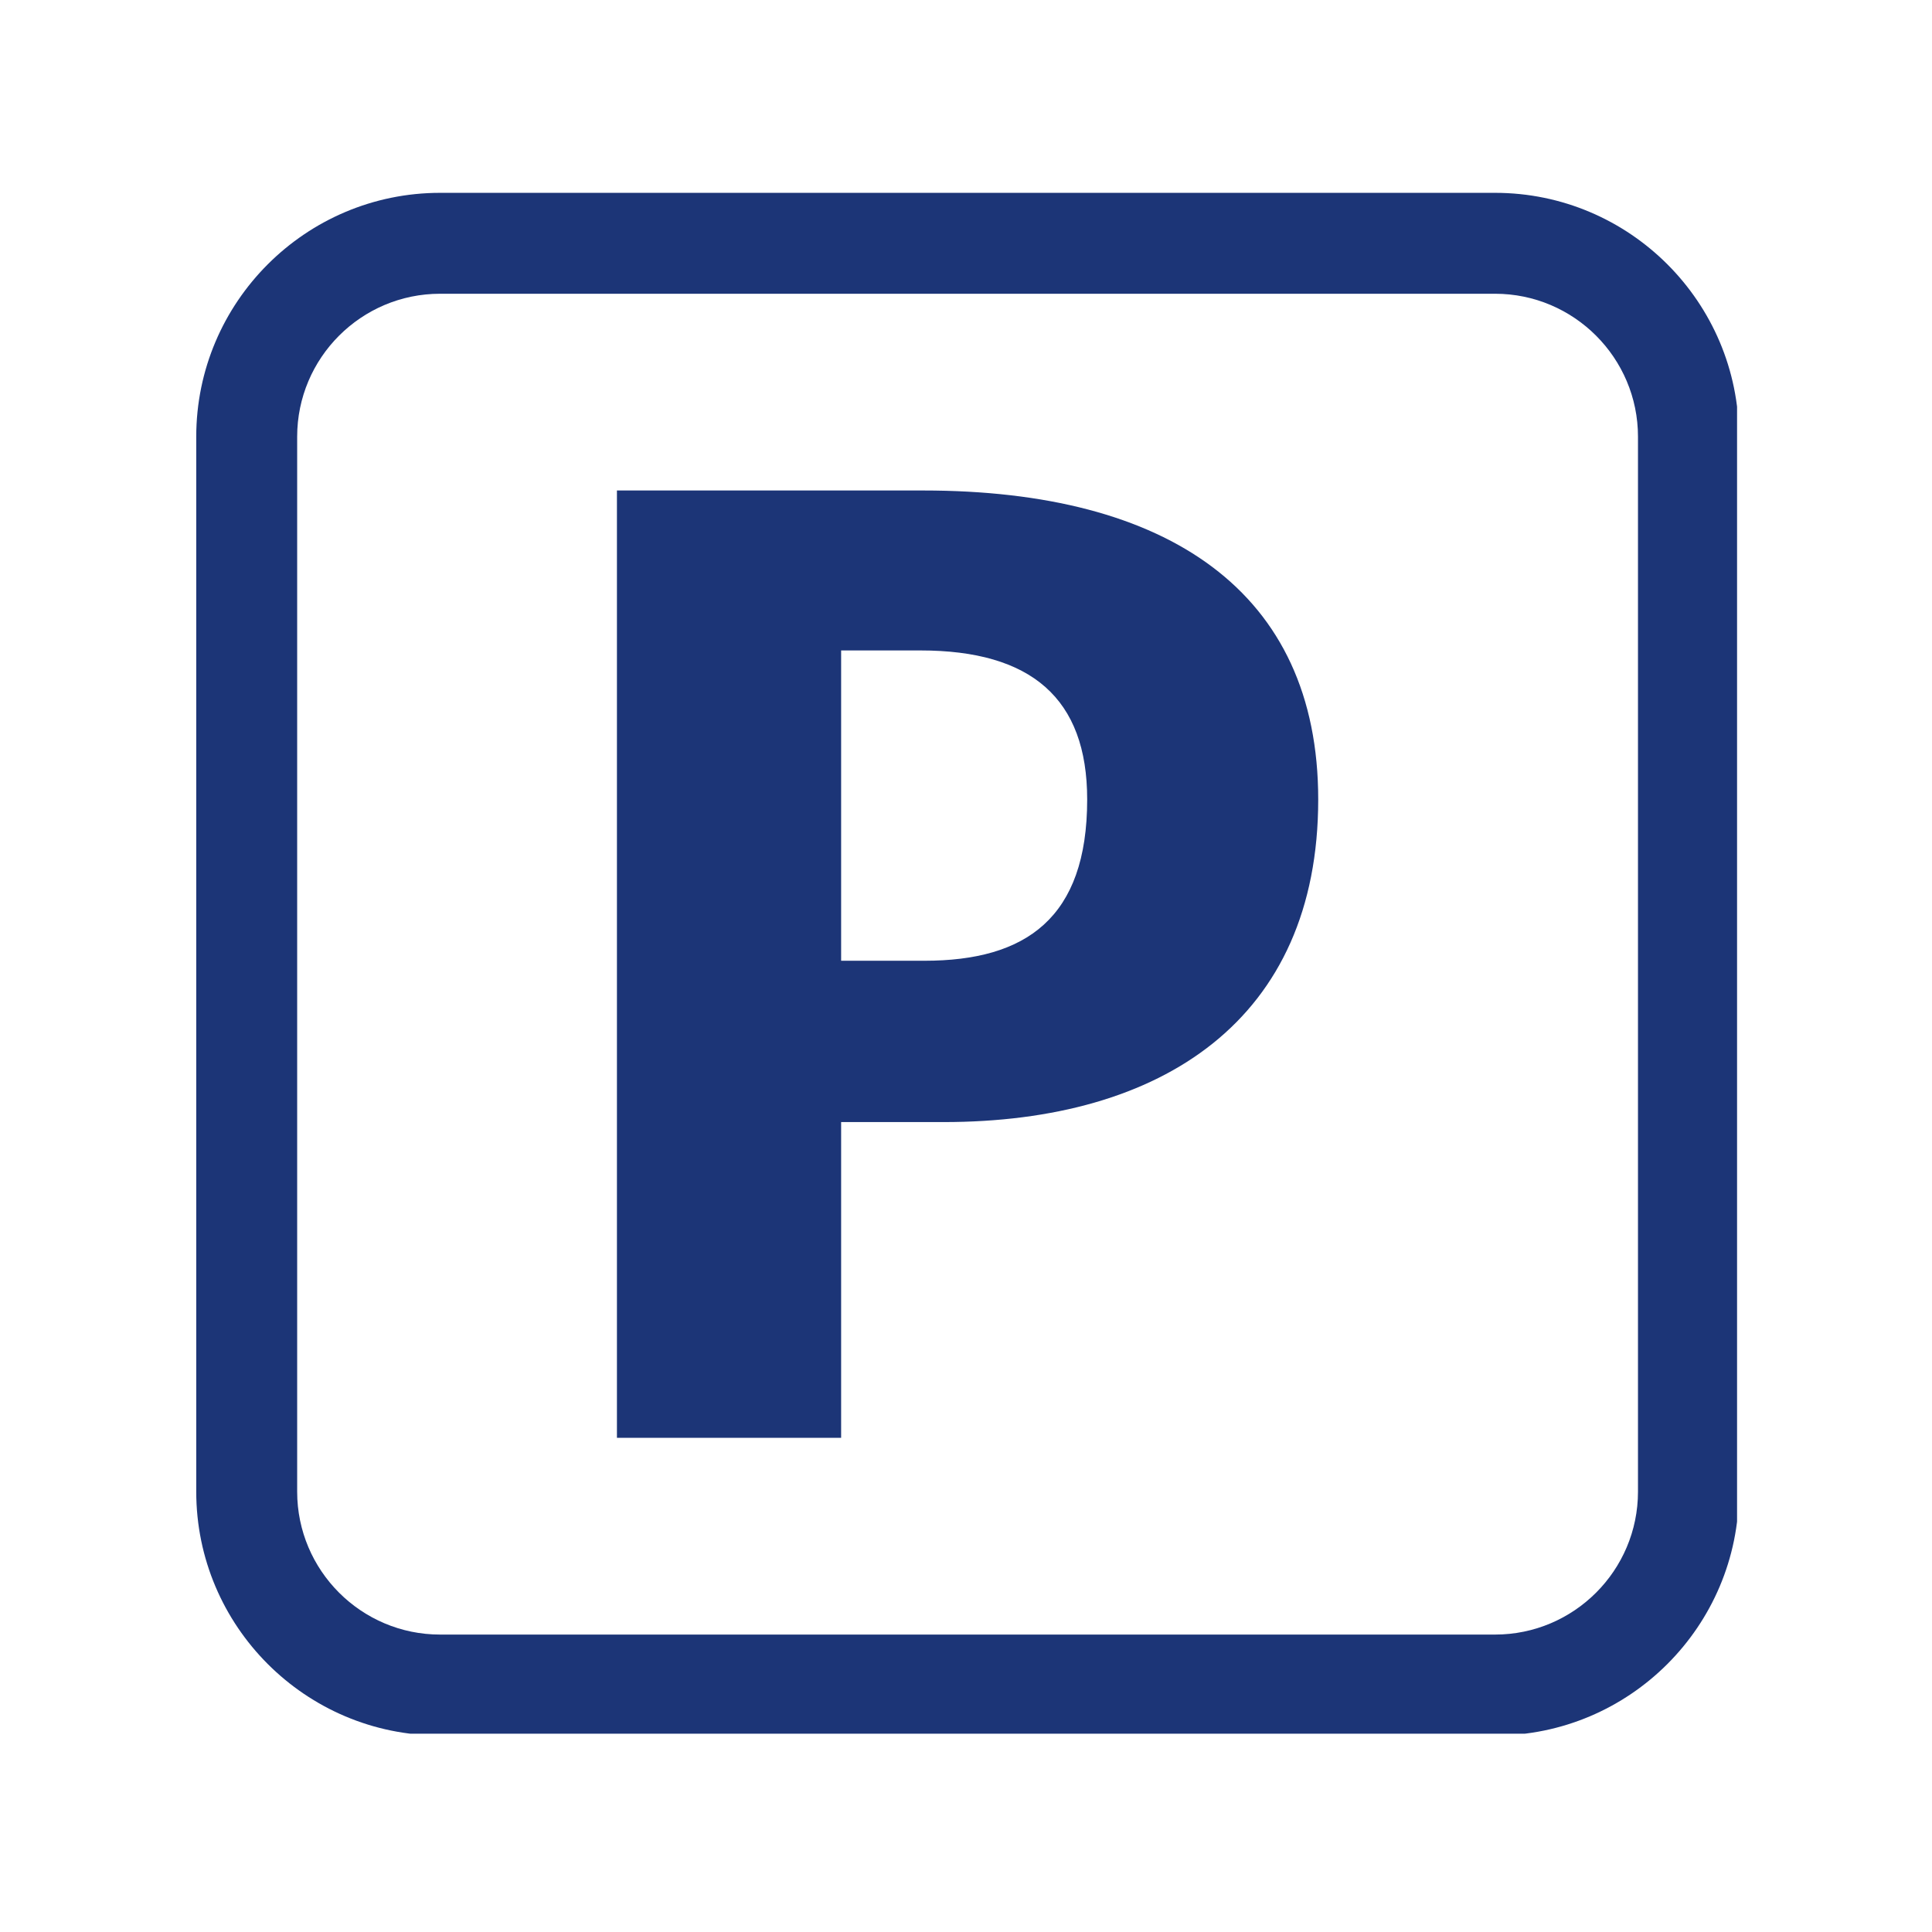
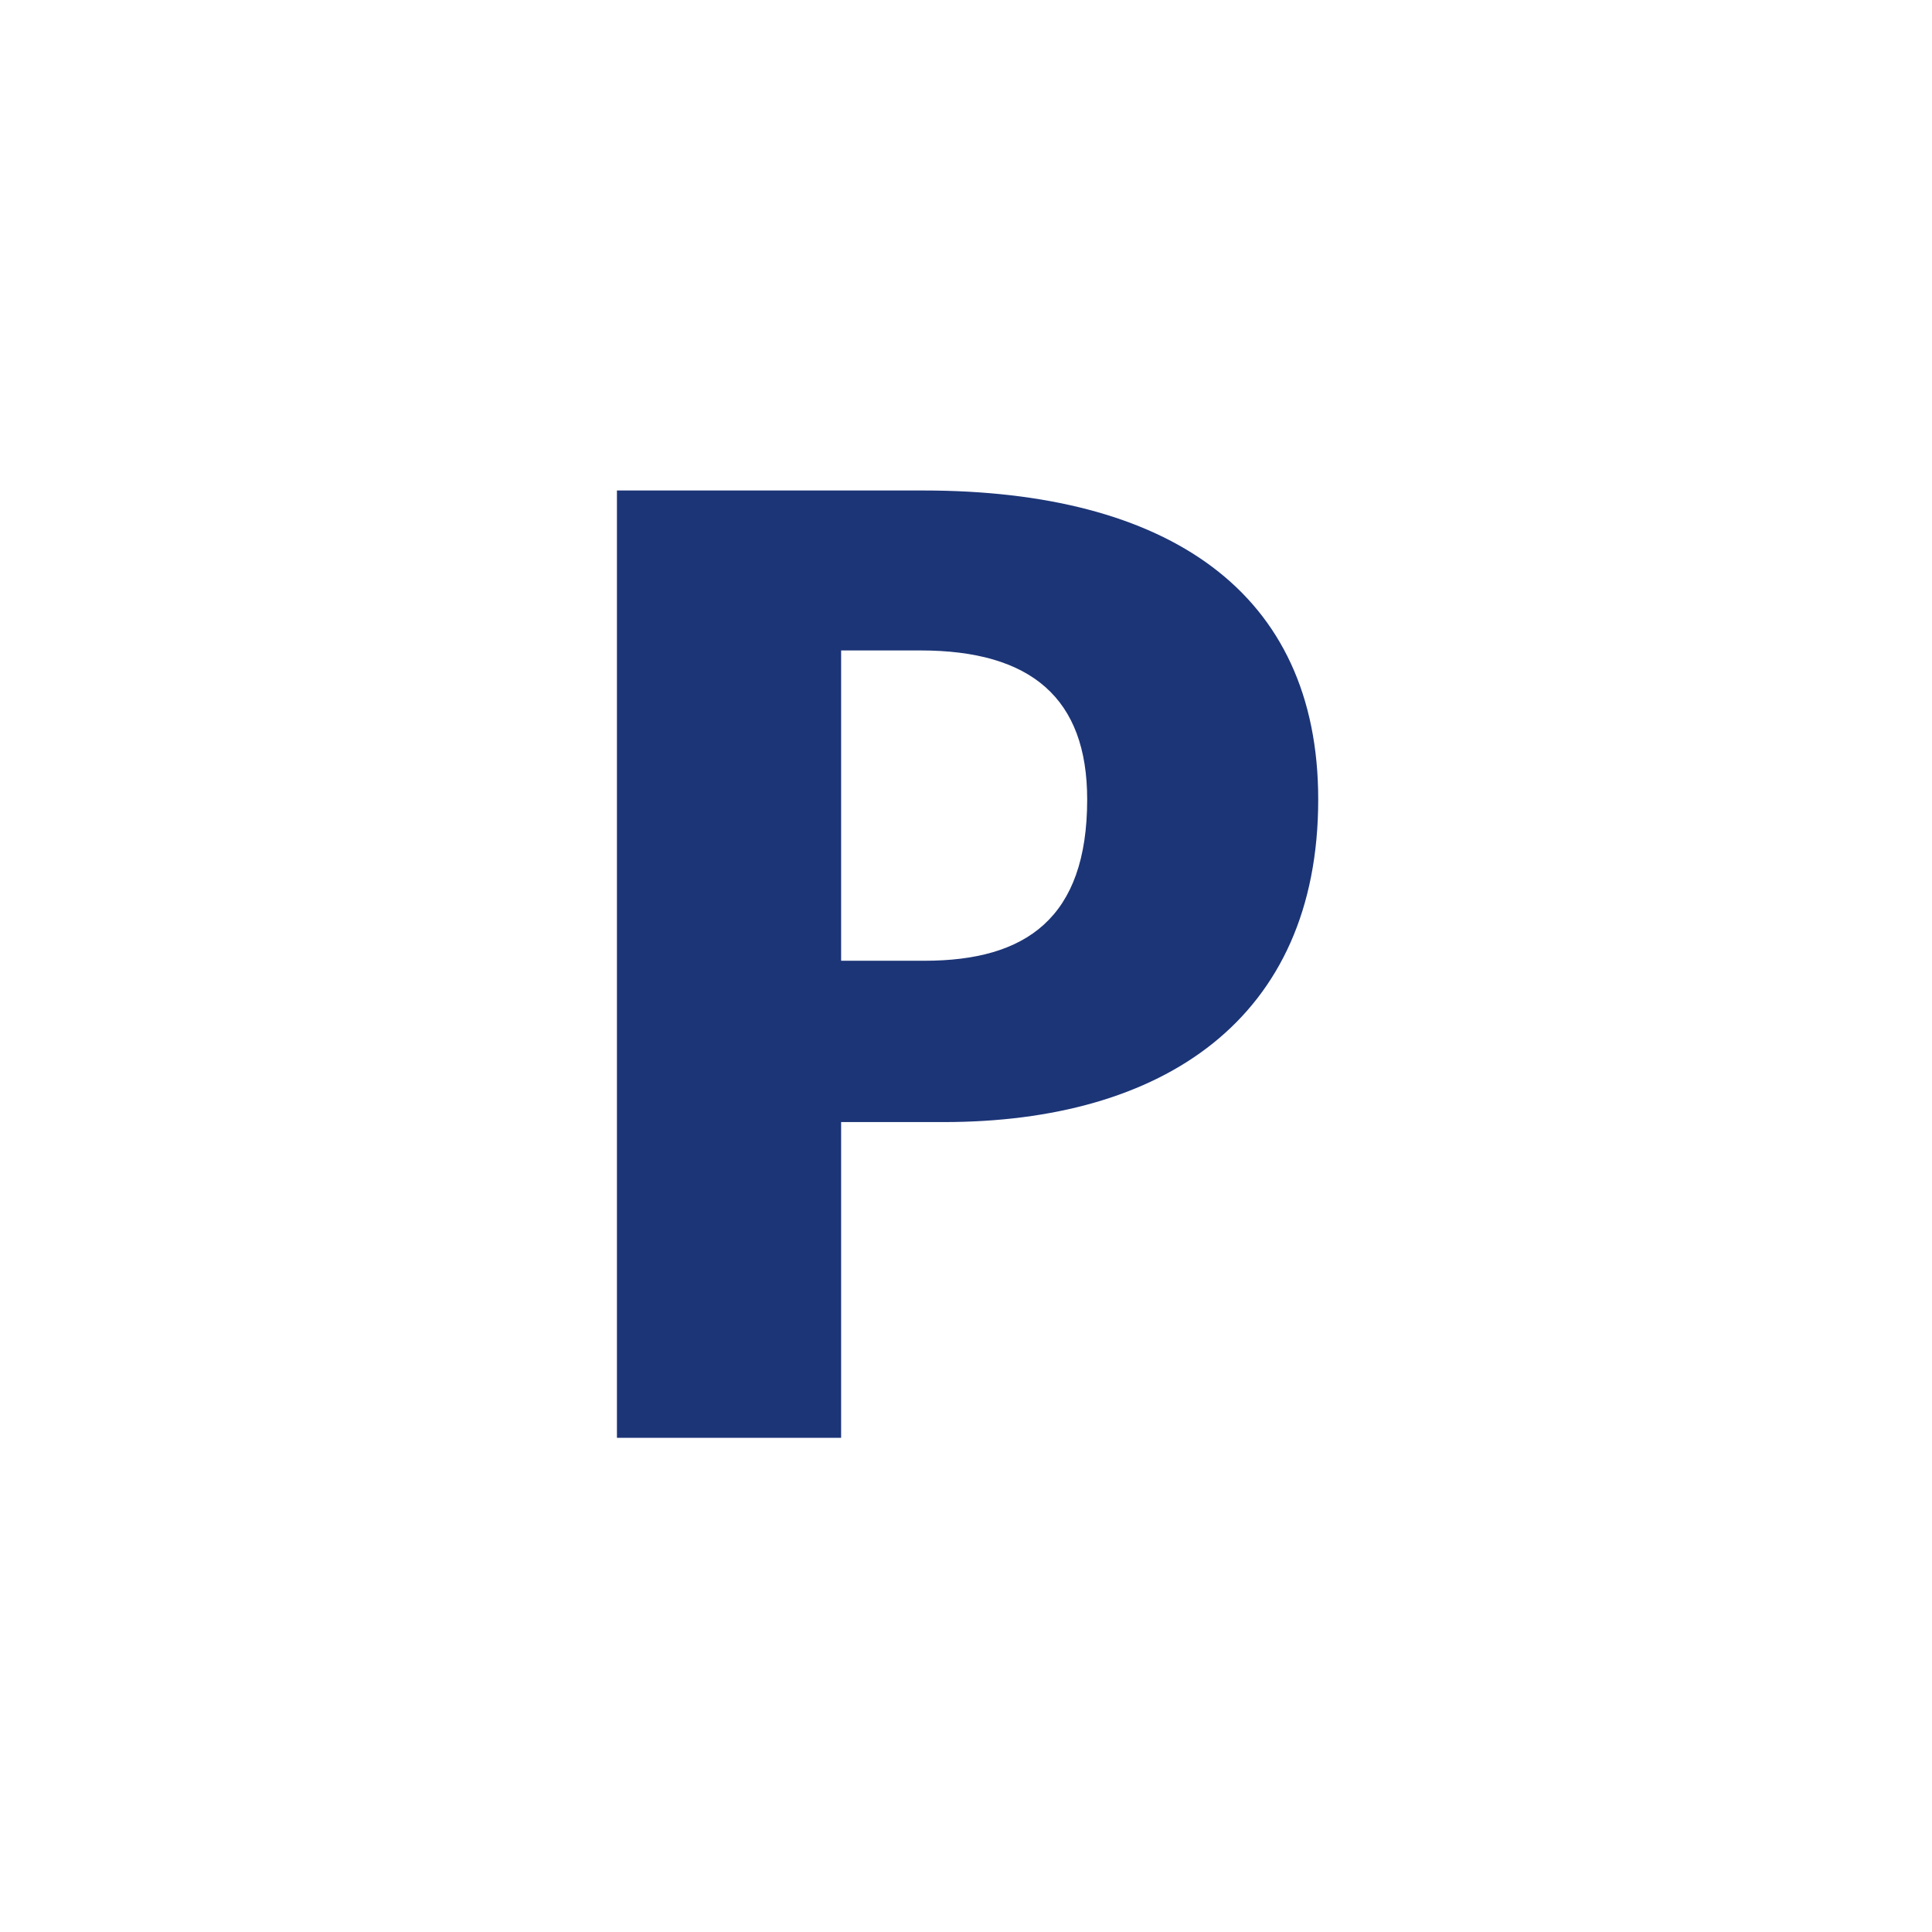
<svg xmlns="http://www.w3.org/2000/svg" width="378" zoomAndPan="magnify" viewBox="0 0 282.96 283.5" height="378" preserveAspectRatio="xMidYMid meet" version="1.0">
  <defs>
    <clipPath id="9309eb0215">
-       <path d="M 28.527 28.297 L 254.625 28.297 L 254.625 254.398 L 28.527 254.398 Z M 28.527 28.297 " clip-rule="nonzero" />
-     </clipPath>
+       </clipPath>
  </defs>
  <g clip-path="url(#9309eb0215)">
-     <path fill="#1c3577" d="M 43.336 64.082 C 43.336 52.516 52.742 43.105 64.309 43.105 L 219.113 43.105 C 230.68 43.105 240.086 52.516 240.086 64.082 L 240.086 218.883 C 240.086 230.449 230.68 239.855 219.113 239.855 L 64.309 239.855 C 52.742 239.855 43.336 230.449 43.336 218.883 Z M 64.309 254.668 L 219.113 254.668 C 238.844 254.668 254.895 238.613 254.895 218.883 L 254.895 64.082 C 254.895 44.348 238.844 28.297 219.113 28.297 L 64.309 28.297 C 44.578 28.297 28.527 44.348 28.527 64.082 L 28.527 218.883 C 28.527 238.613 44.578 254.668 64.309 254.668 " fill-opacity="1" fill-rule="nonzero" />
-   </g>
+     </g>
  <path fill="#1c3577" d="M 123.156 95.445 L 134.789 95.445 C 151.039 95.445 159.262 102.465 159.262 117.309 C 159.262 134.762 150.238 140.98 135.391 140.98 L 123.156 140.98 Z M 123.156 164.652 L 138.199 164.652 C 170.297 164.652 193.164 149.605 193.164 117.309 C 193.164 86.82 171.098 71.973 135.191 71.973 L 90.258 71.973 L 90.258 210.988 L 123.156 210.988 L 123.156 164.652 " fill-opacity="1" fill-rule="nonzero" />
</svg>